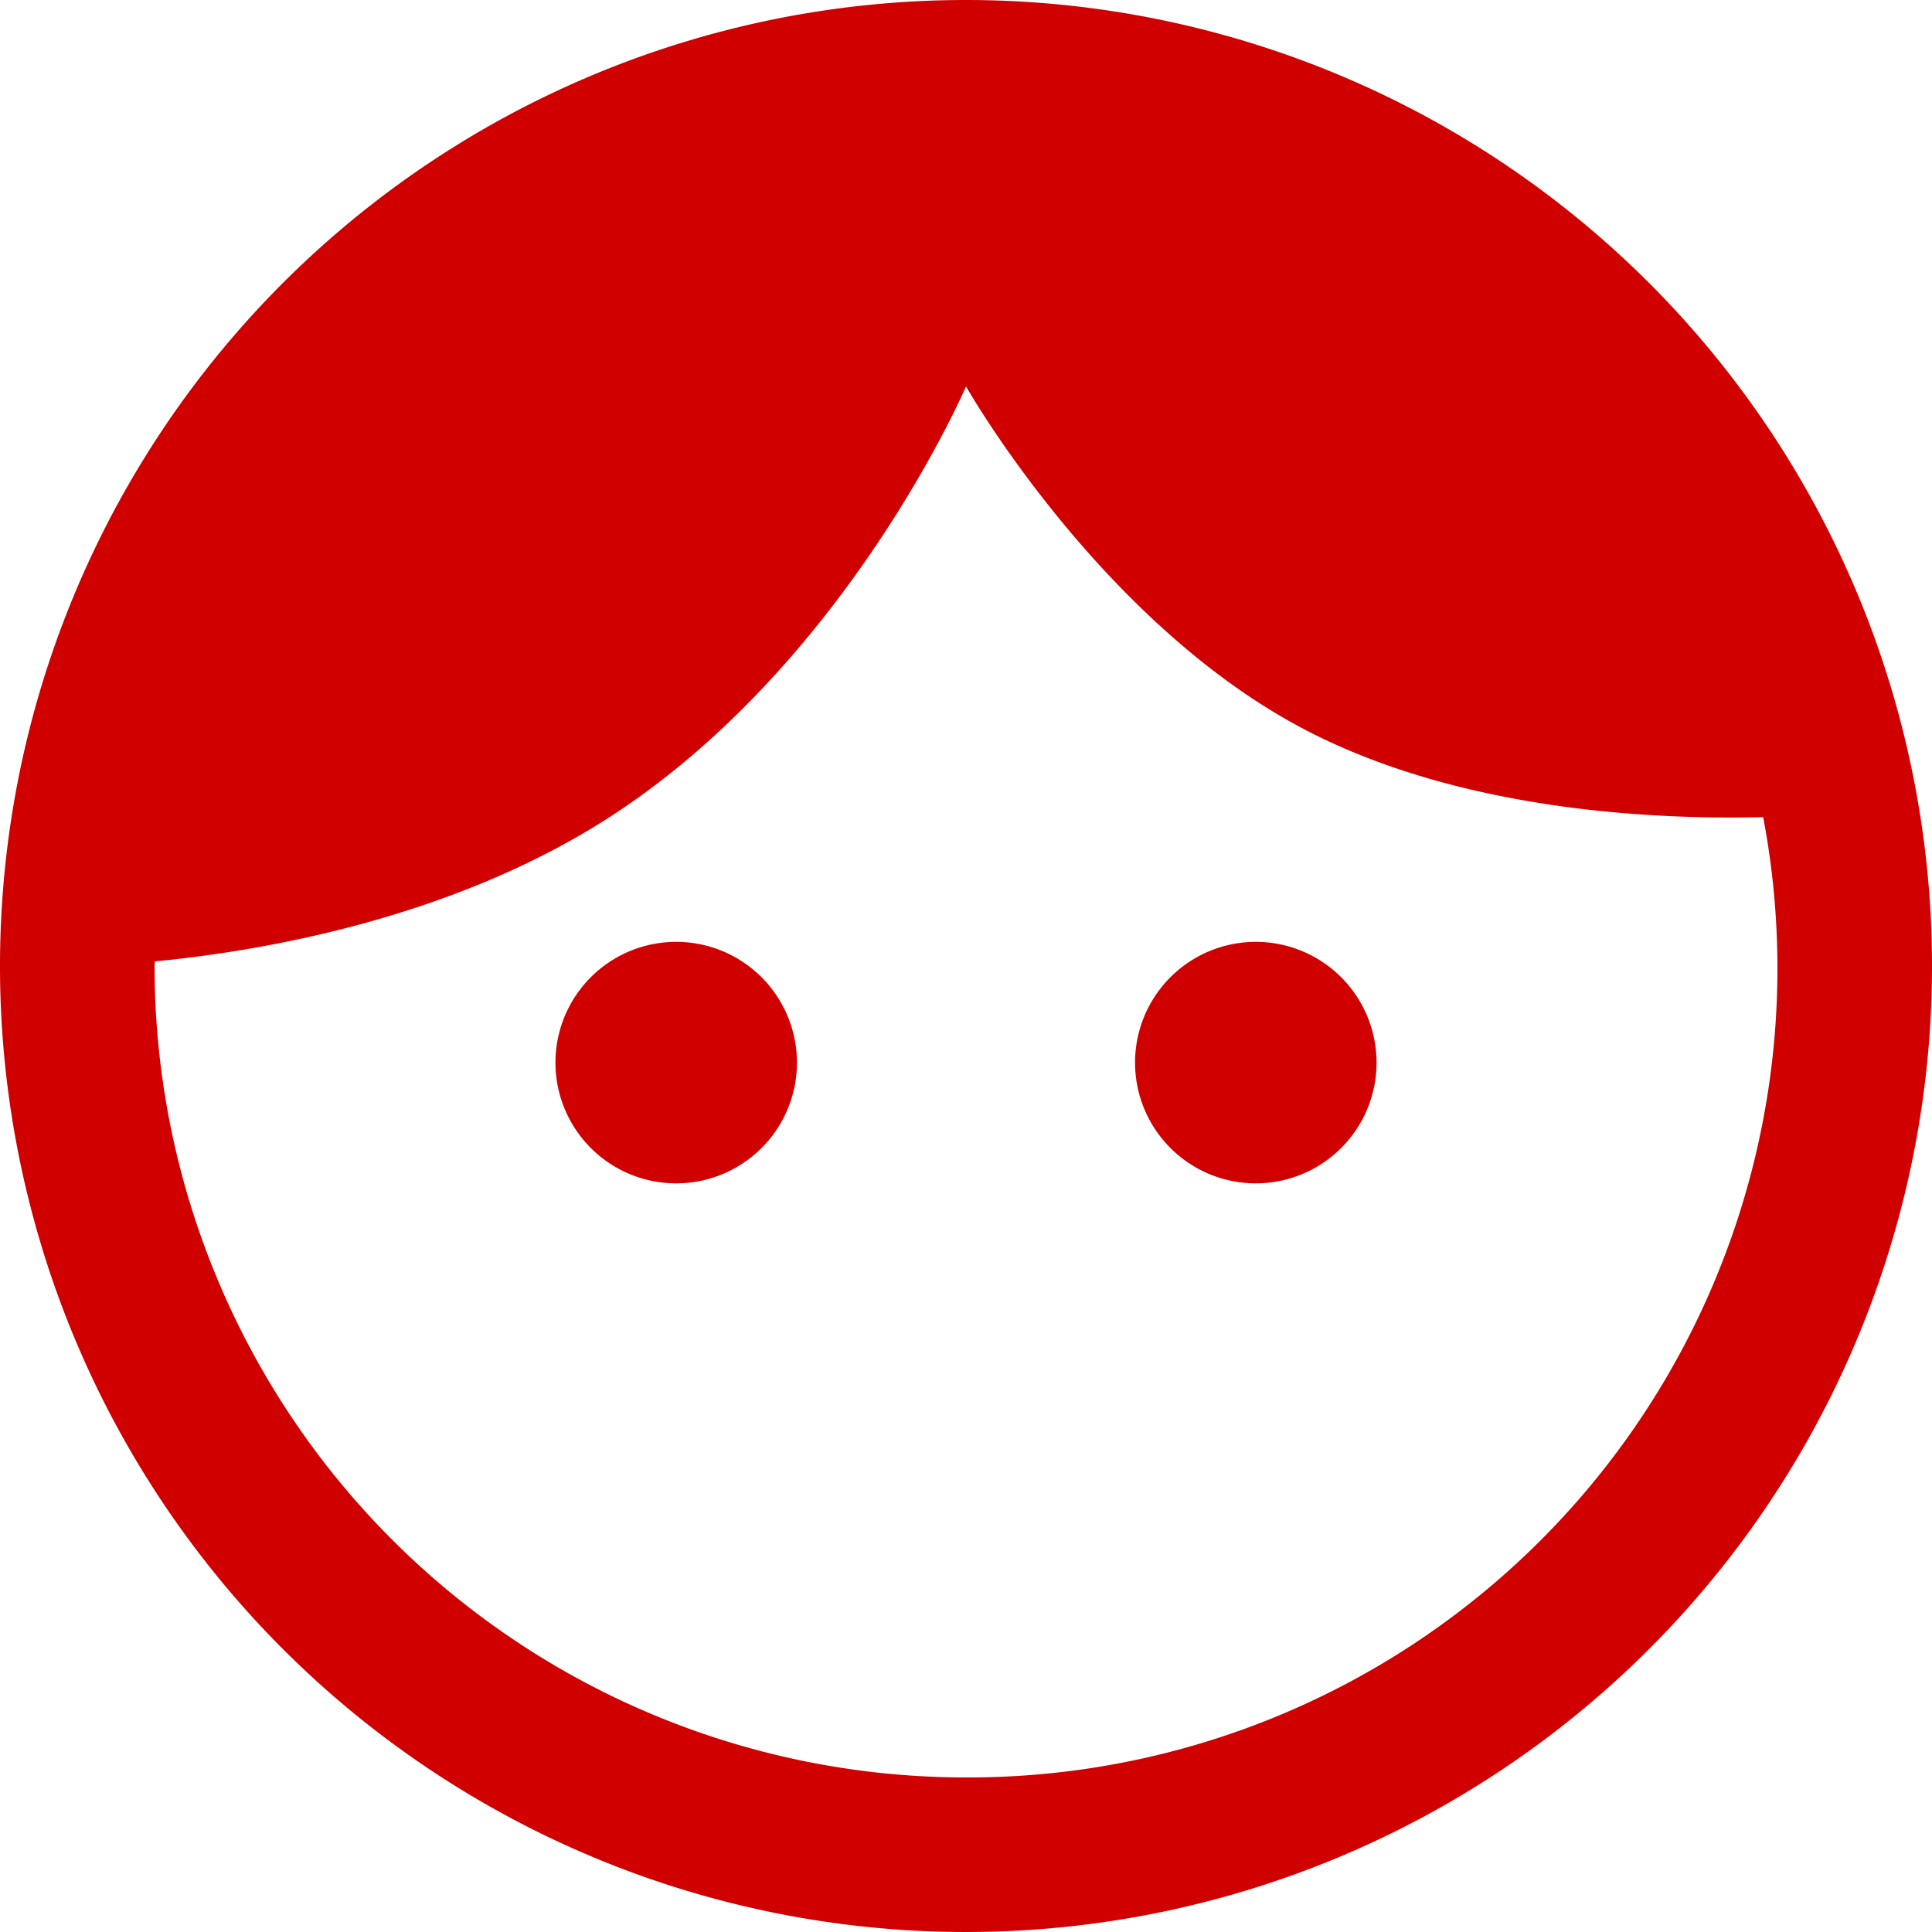
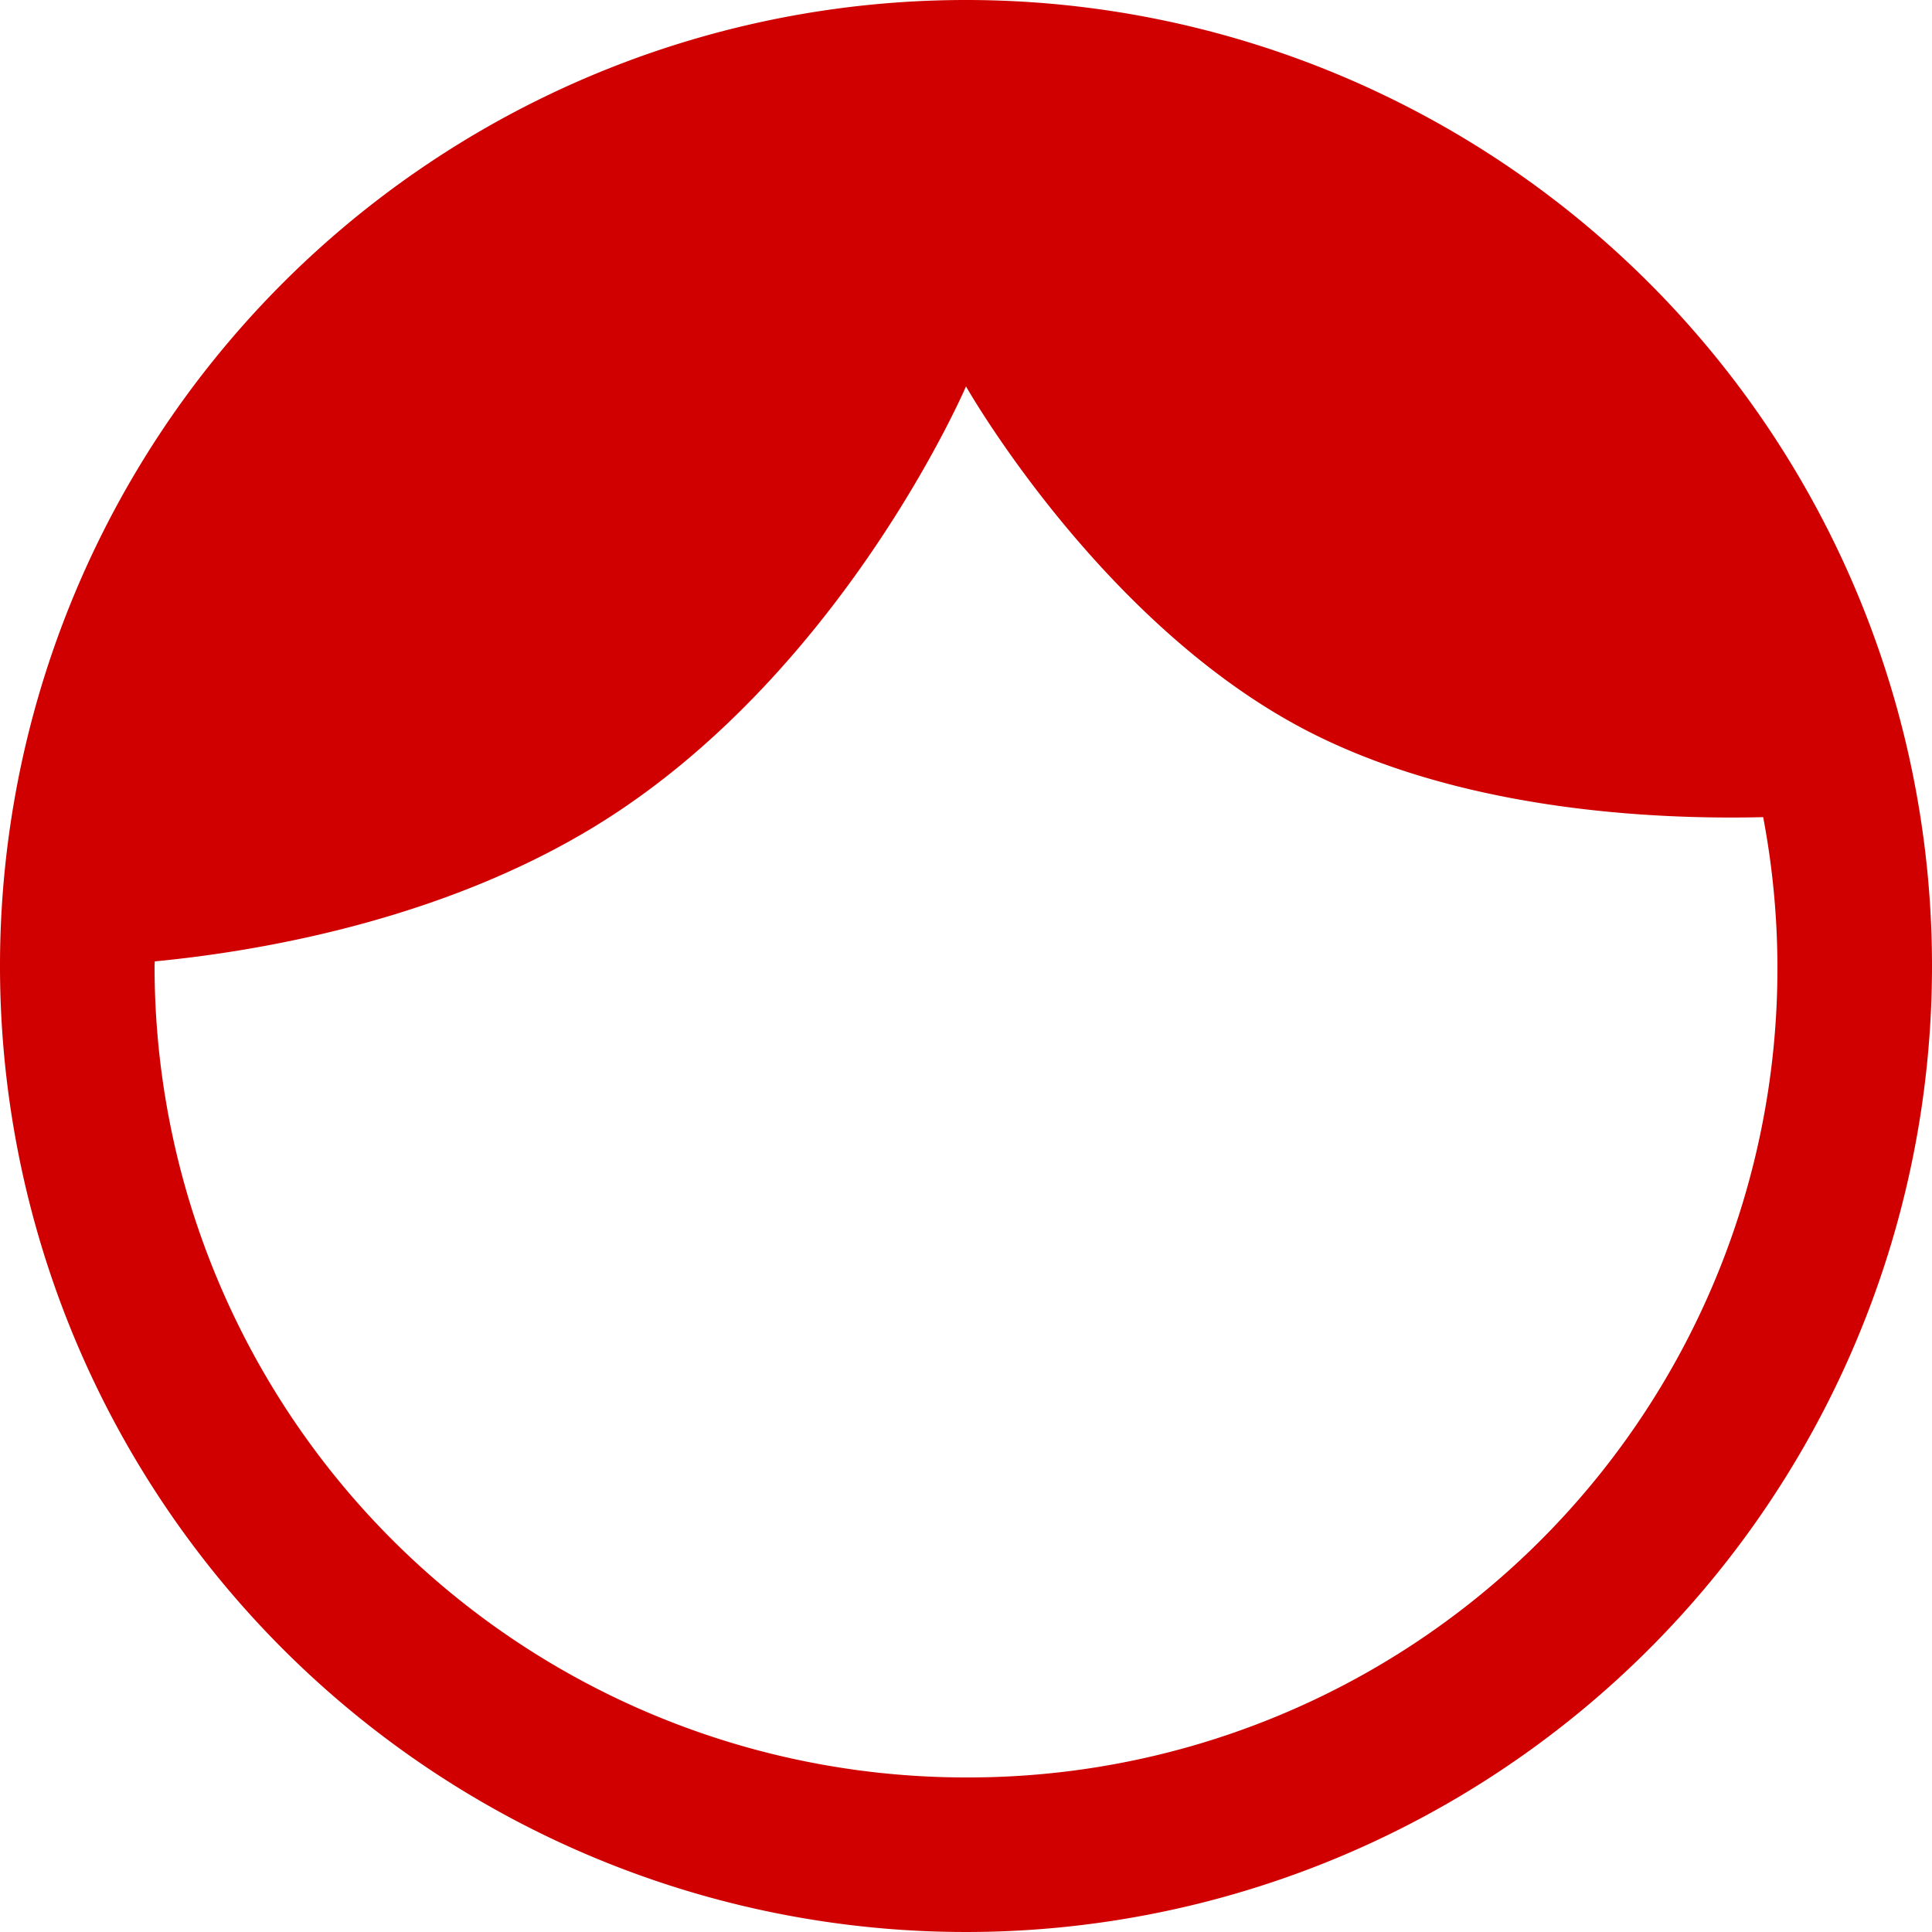
<svg xmlns="http://www.w3.org/2000/svg" id="グループ_274" data-name="グループ 274" width="70" height="70" viewBox="0 0 70 70">
-   <path id="パス_47" data-name="パス 47" d="M18.75,24.375a4.375,4.375,0,1,0,4.375,4.375A4.377,4.377,0,0,0,18.75,24.375Zm21,0a4.375,4.375,0,1,0,4.375,4.375A4.377,4.377,0,0,0,39.75,24.375Z" transform="translate(5.75 9.75)" fill="#D00000" />
  <path id="パス_48" data-name="パス 48" d="M35,0A35,35,0,1,0,70,35,35,35,0,0,0,35,0Zm0,64.4A29.4,29.4,0,0,1,5.6,35c0-.056.008-.111.008-.167C9.47,34.462,16.6,33.267,22.4,29.4,30.8,23.8,35,14,35,14s4.983,8.792,12.6,12.6c5.561,2.78,12.331,3.1,16.283,3.007A29.313,29.313,0,0,1,35,64.4Z" fill="#D00000" />
</svg>